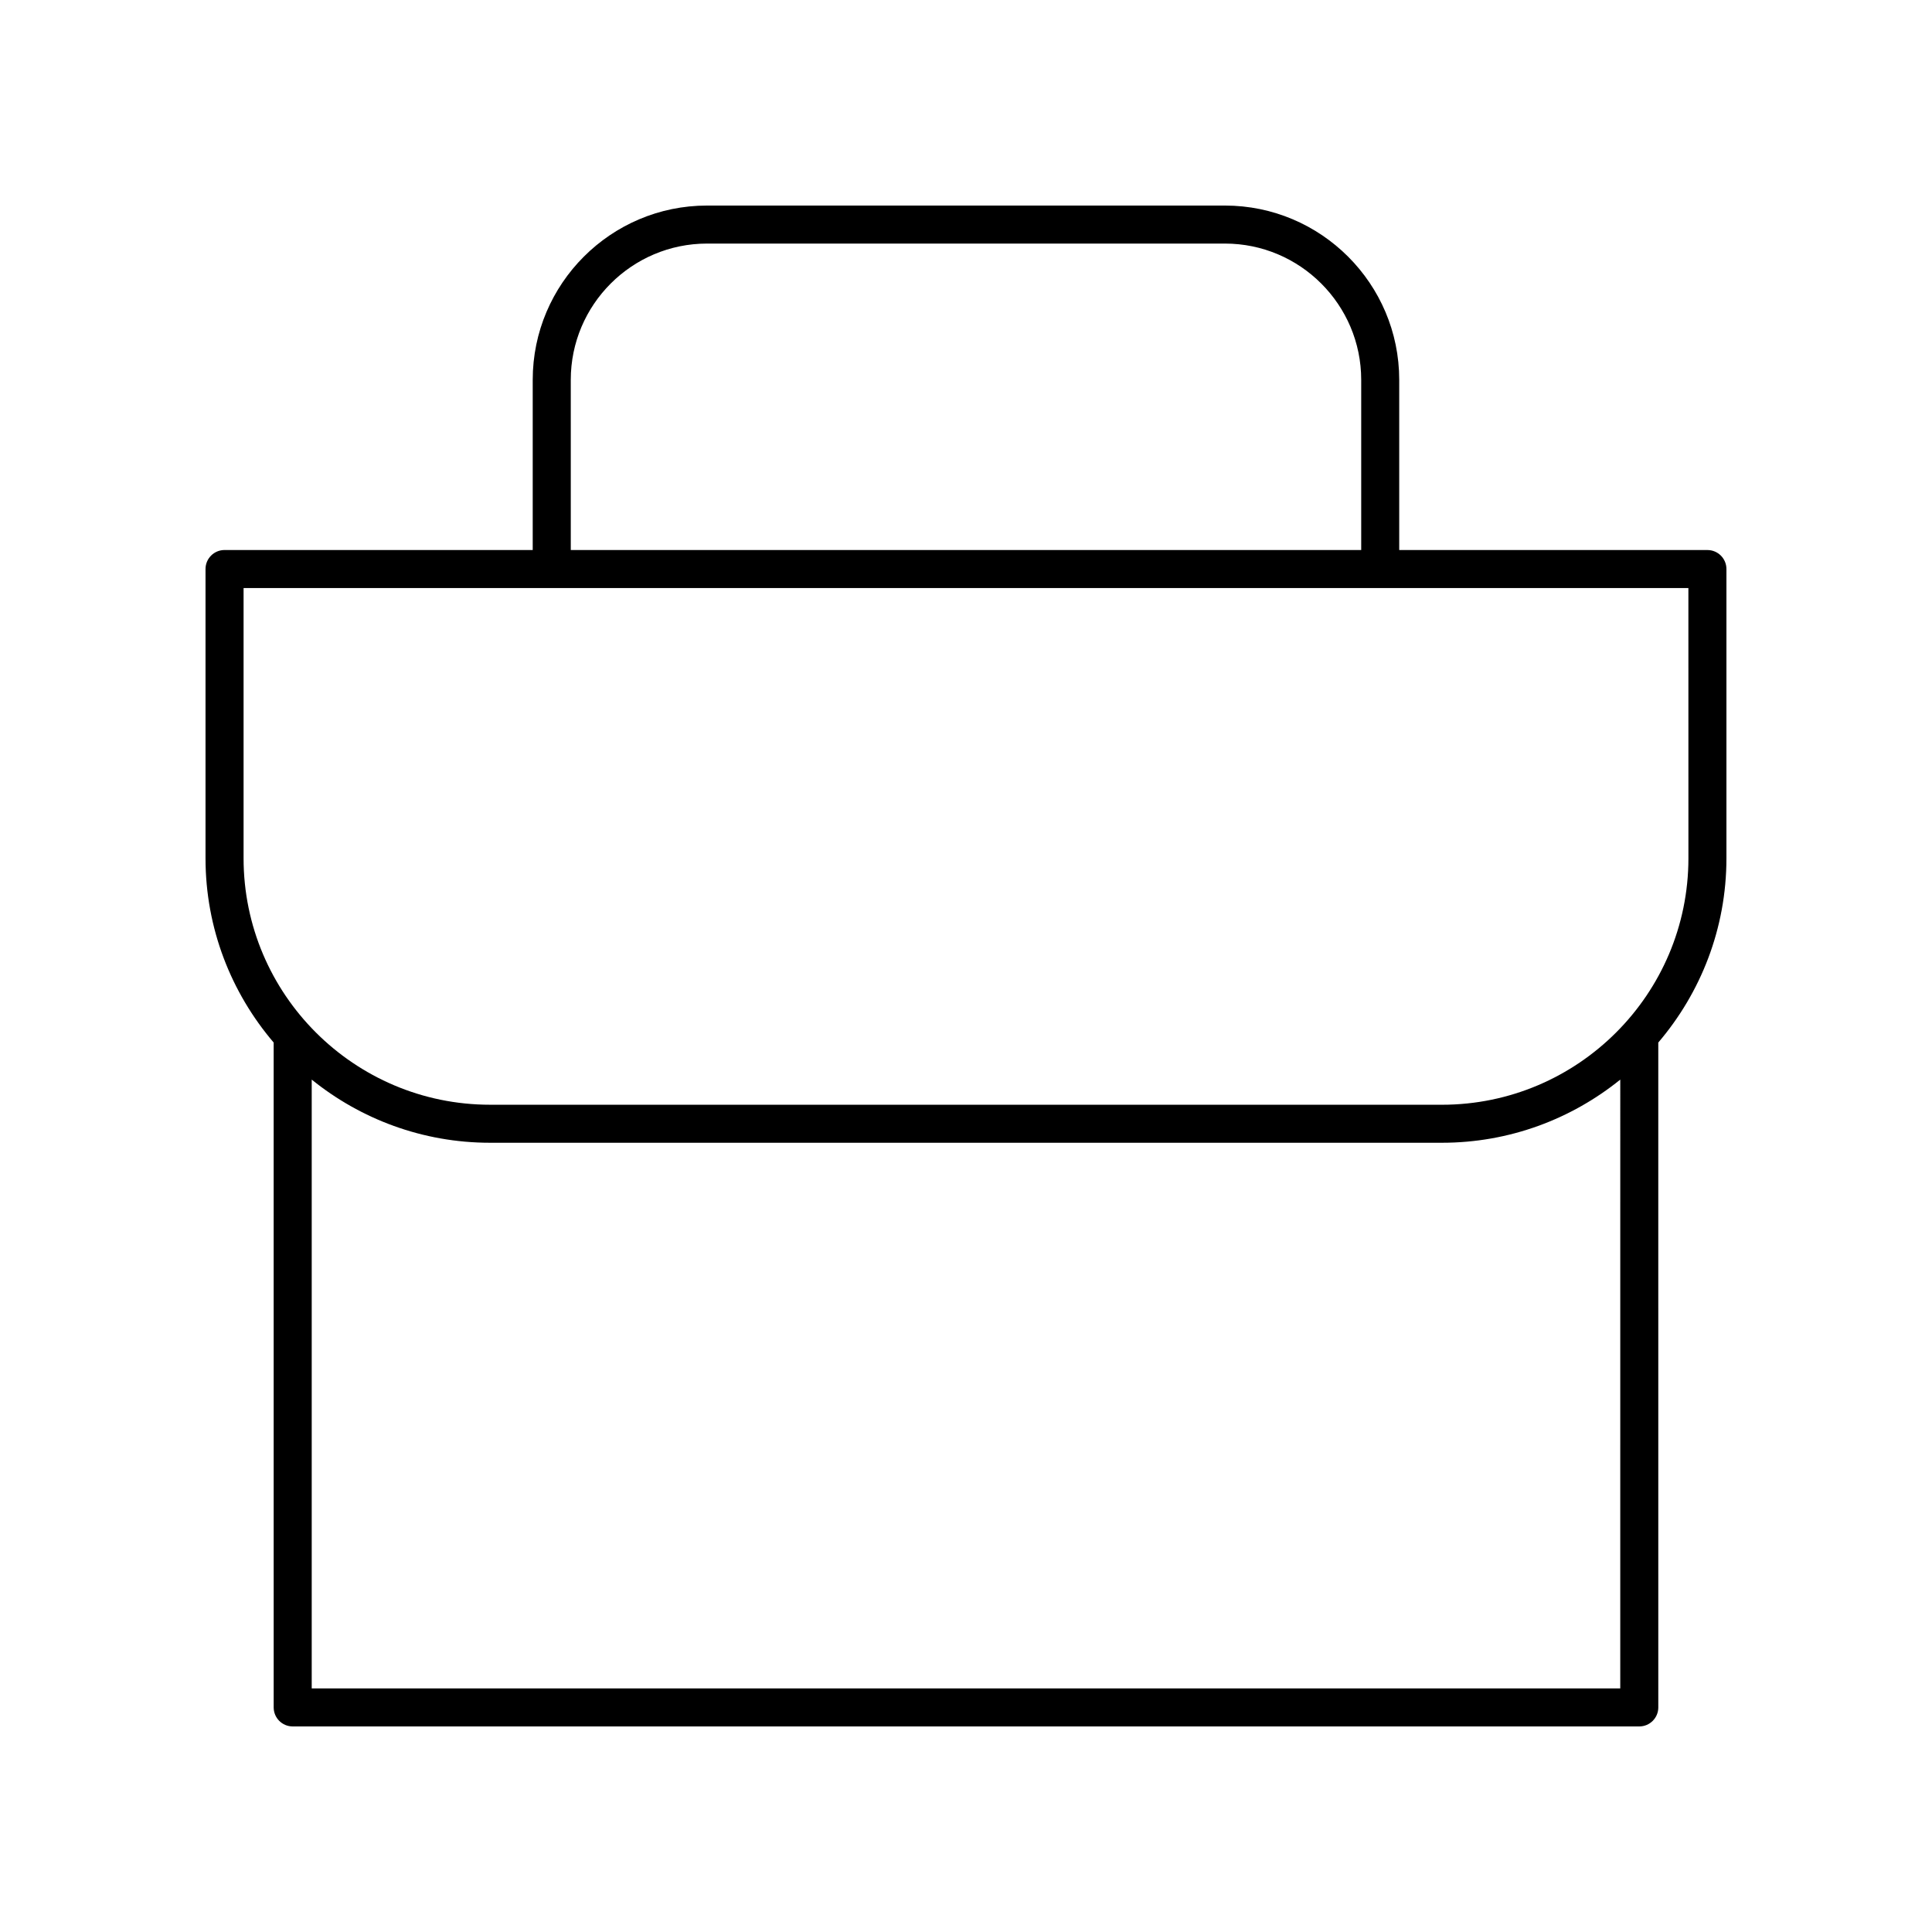
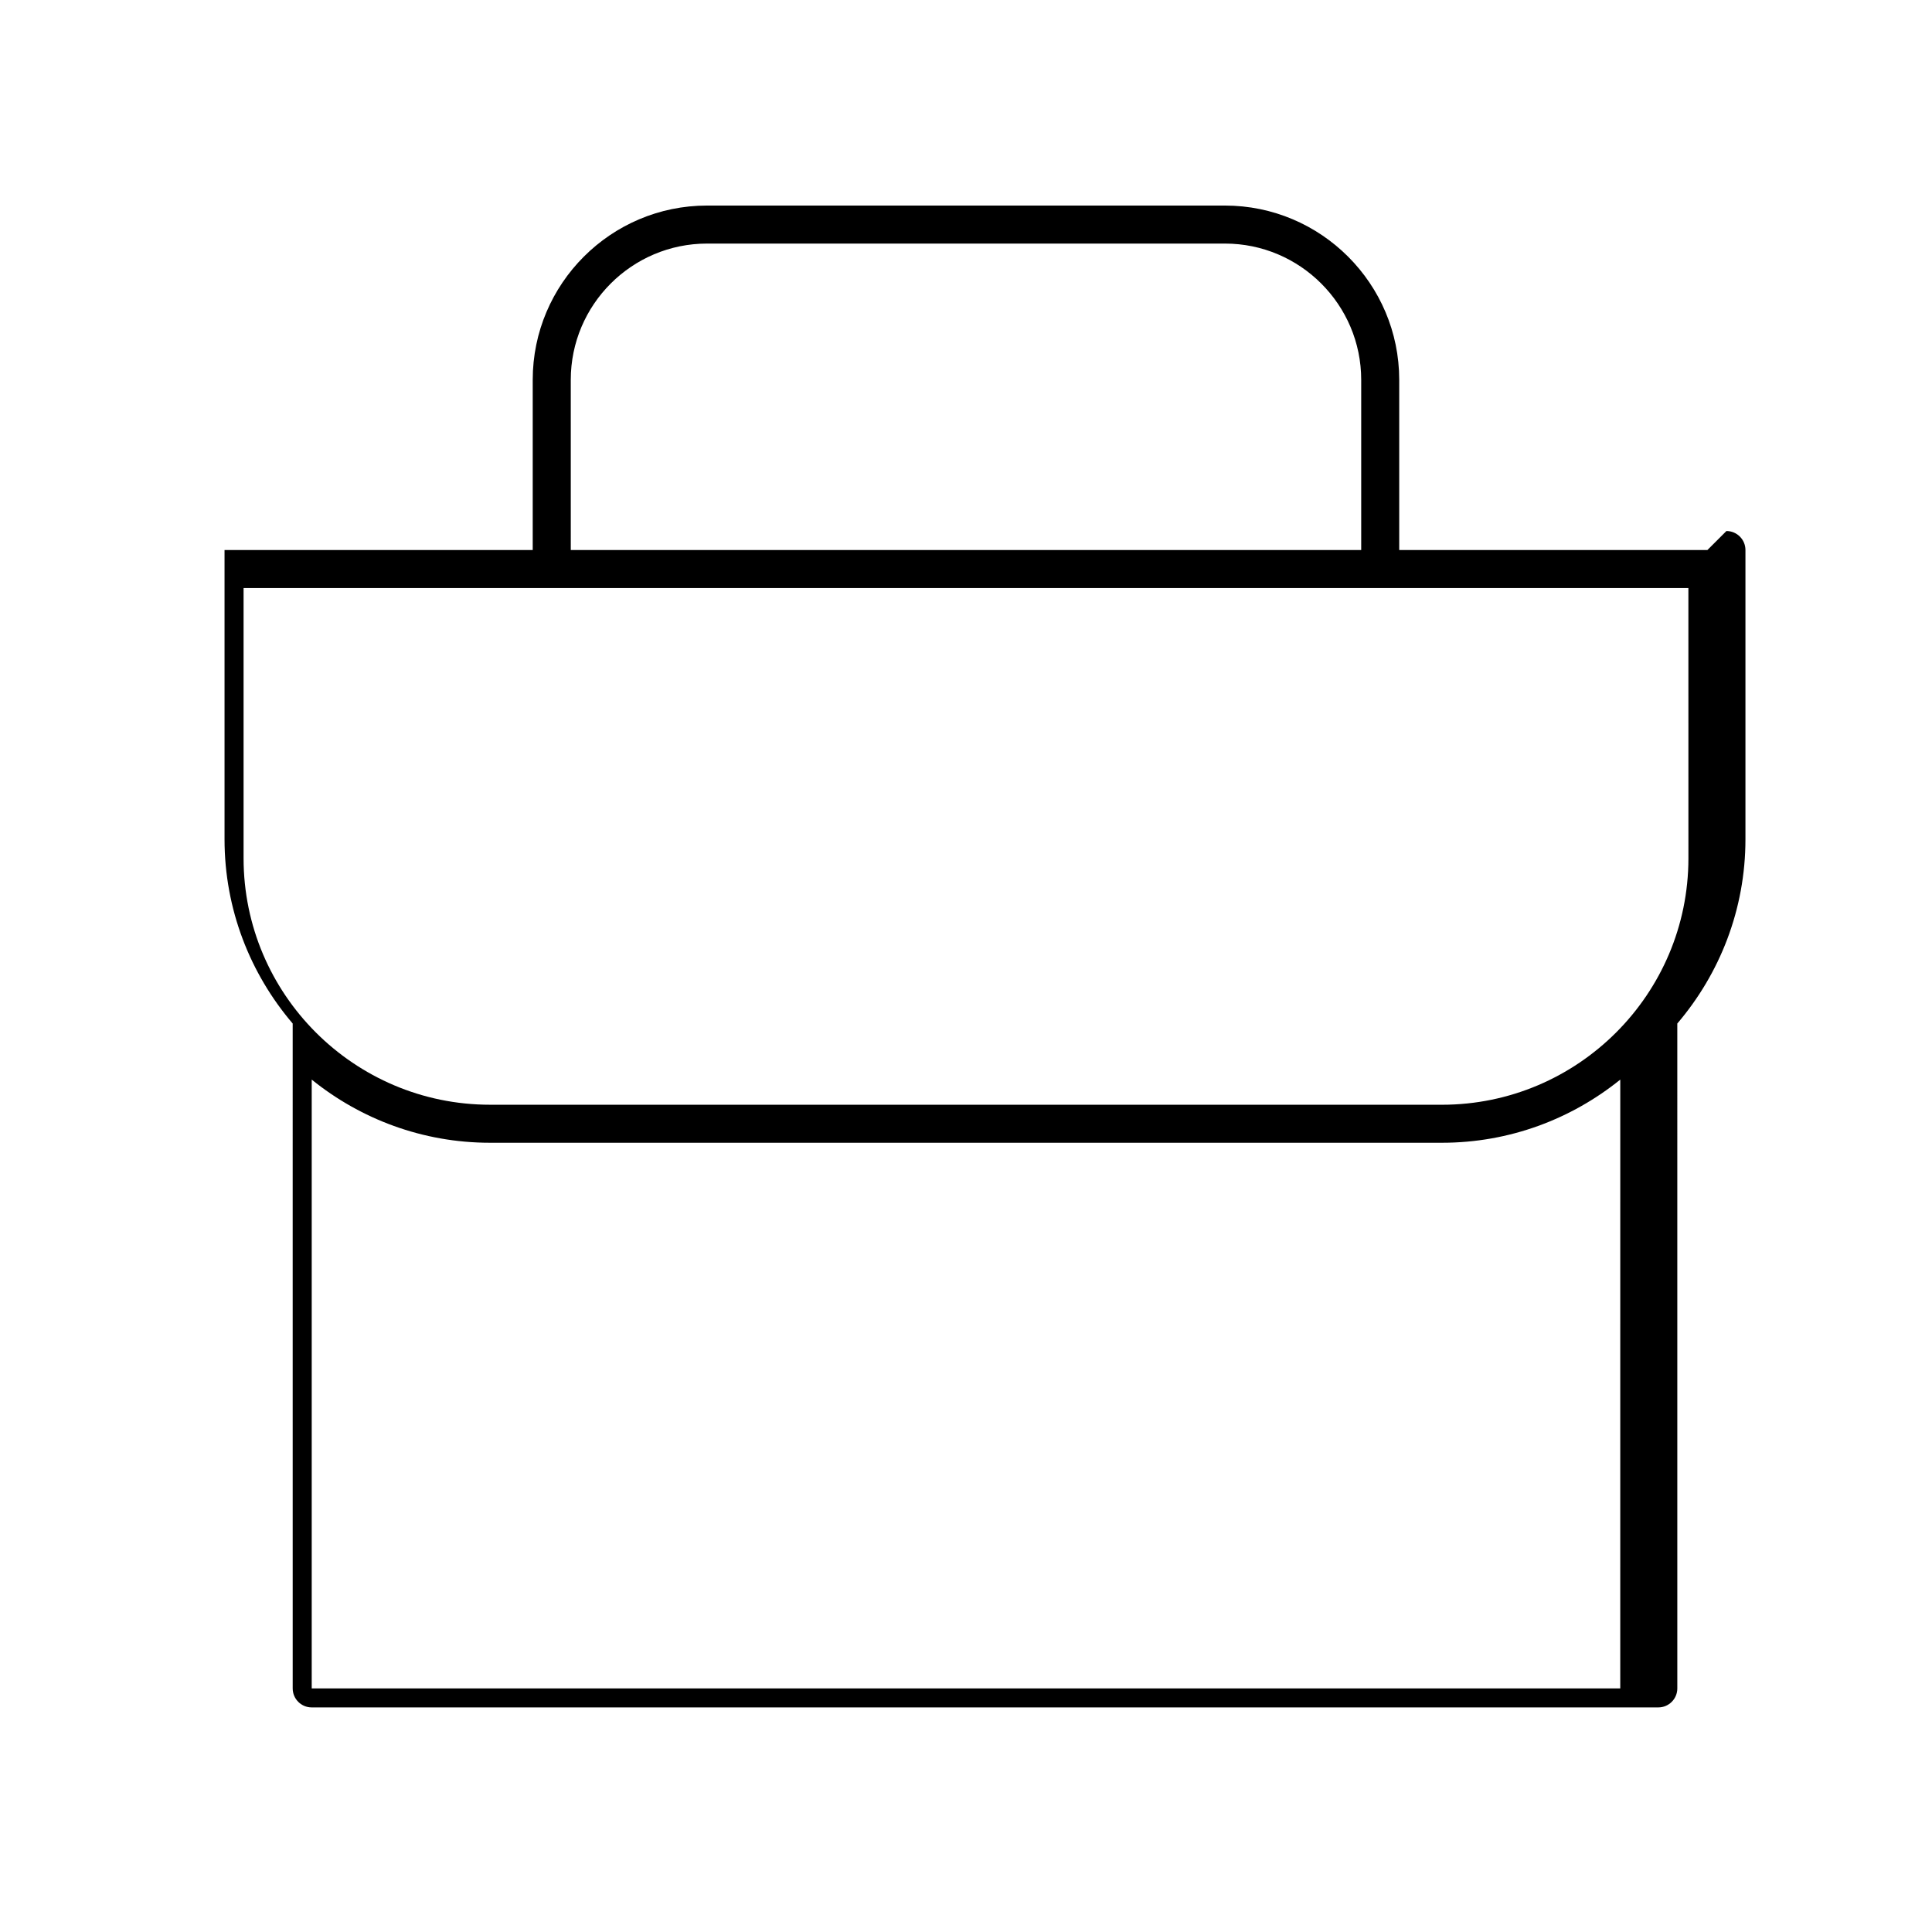
<svg xmlns="http://www.w3.org/2000/svg" fill="#000000" width="800px" height="800px" version="1.1" viewBox="144 144 512 512">
-   <path d="m596.48 289.76h-81.672v-45.094c0-25.473-20.719-46.191-46.191-46.191h-137.25c-25.473 0-46.191 20.719-46.191 46.191v45.094h-81.672c-2.781 0-5.039 2.254-5.039 5.039v76.648c0 18.625 6.824 35.664 18.059 48.836l0.004 176.2c0 2.781 2.254 5.039 5.039 5.039h356.86c2.781 0 5.039-2.254 5.039-5.039l-0.004-176.2c11.234-13.168 18.059-30.207 18.059-48.832v-76.652c0-2.781-2.258-5.035-5.039-5.035zm-301.22-45.094c0-19.914 16.203-36.117 36.117-36.117h137.24c19.914 0 36.117 16.203 36.117 36.117v45.094h-209.47zm-68.652 346.78v-161.34c12.941 10.449 29.375 16.738 47.266 16.738h252.25c17.891 0 34.32-6.289 47.266-16.738l-0.004 161.34zm364.84-220c0 36.02-29.305 65.324-65.324 65.324l-252.25-0.004c-36.02 0-65.324-29.301-65.324-65.32v-71.613h382.89z" />
+   <path d="m596.48 289.76h-81.672v-45.094c0-25.473-20.719-46.191-46.191-46.191h-137.25c-25.473 0-46.191 20.719-46.191 46.191v45.094h-81.672v76.648c0 18.625 6.824 35.664 18.059 48.836l0.004 176.2c0 2.781 2.254 5.039 5.039 5.039h356.86c2.781 0 5.039-2.254 5.039-5.039l-0.004-176.2c11.234-13.168 18.059-30.207 18.059-48.832v-76.652c0-2.781-2.258-5.035-5.039-5.035zm-301.22-45.094c0-19.914 16.203-36.117 36.117-36.117h137.24c19.914 0 36.117 16.203 36.117 36.117v45.094h-209.47zm-68.652 346.78v-161.34c12.941 10.449 29.375 16.738 47.266 16.738h252.25c17.891 0 34.32-6.289 47.266-16.738l-0.004 161.34zm364.84-220c0 36.02-29.305 65.324-65.324 65.324l-252.25-0.004c-36.02 0-65.324-29.301-65.324-65.32v-71.613h382.89z" />
</svg>